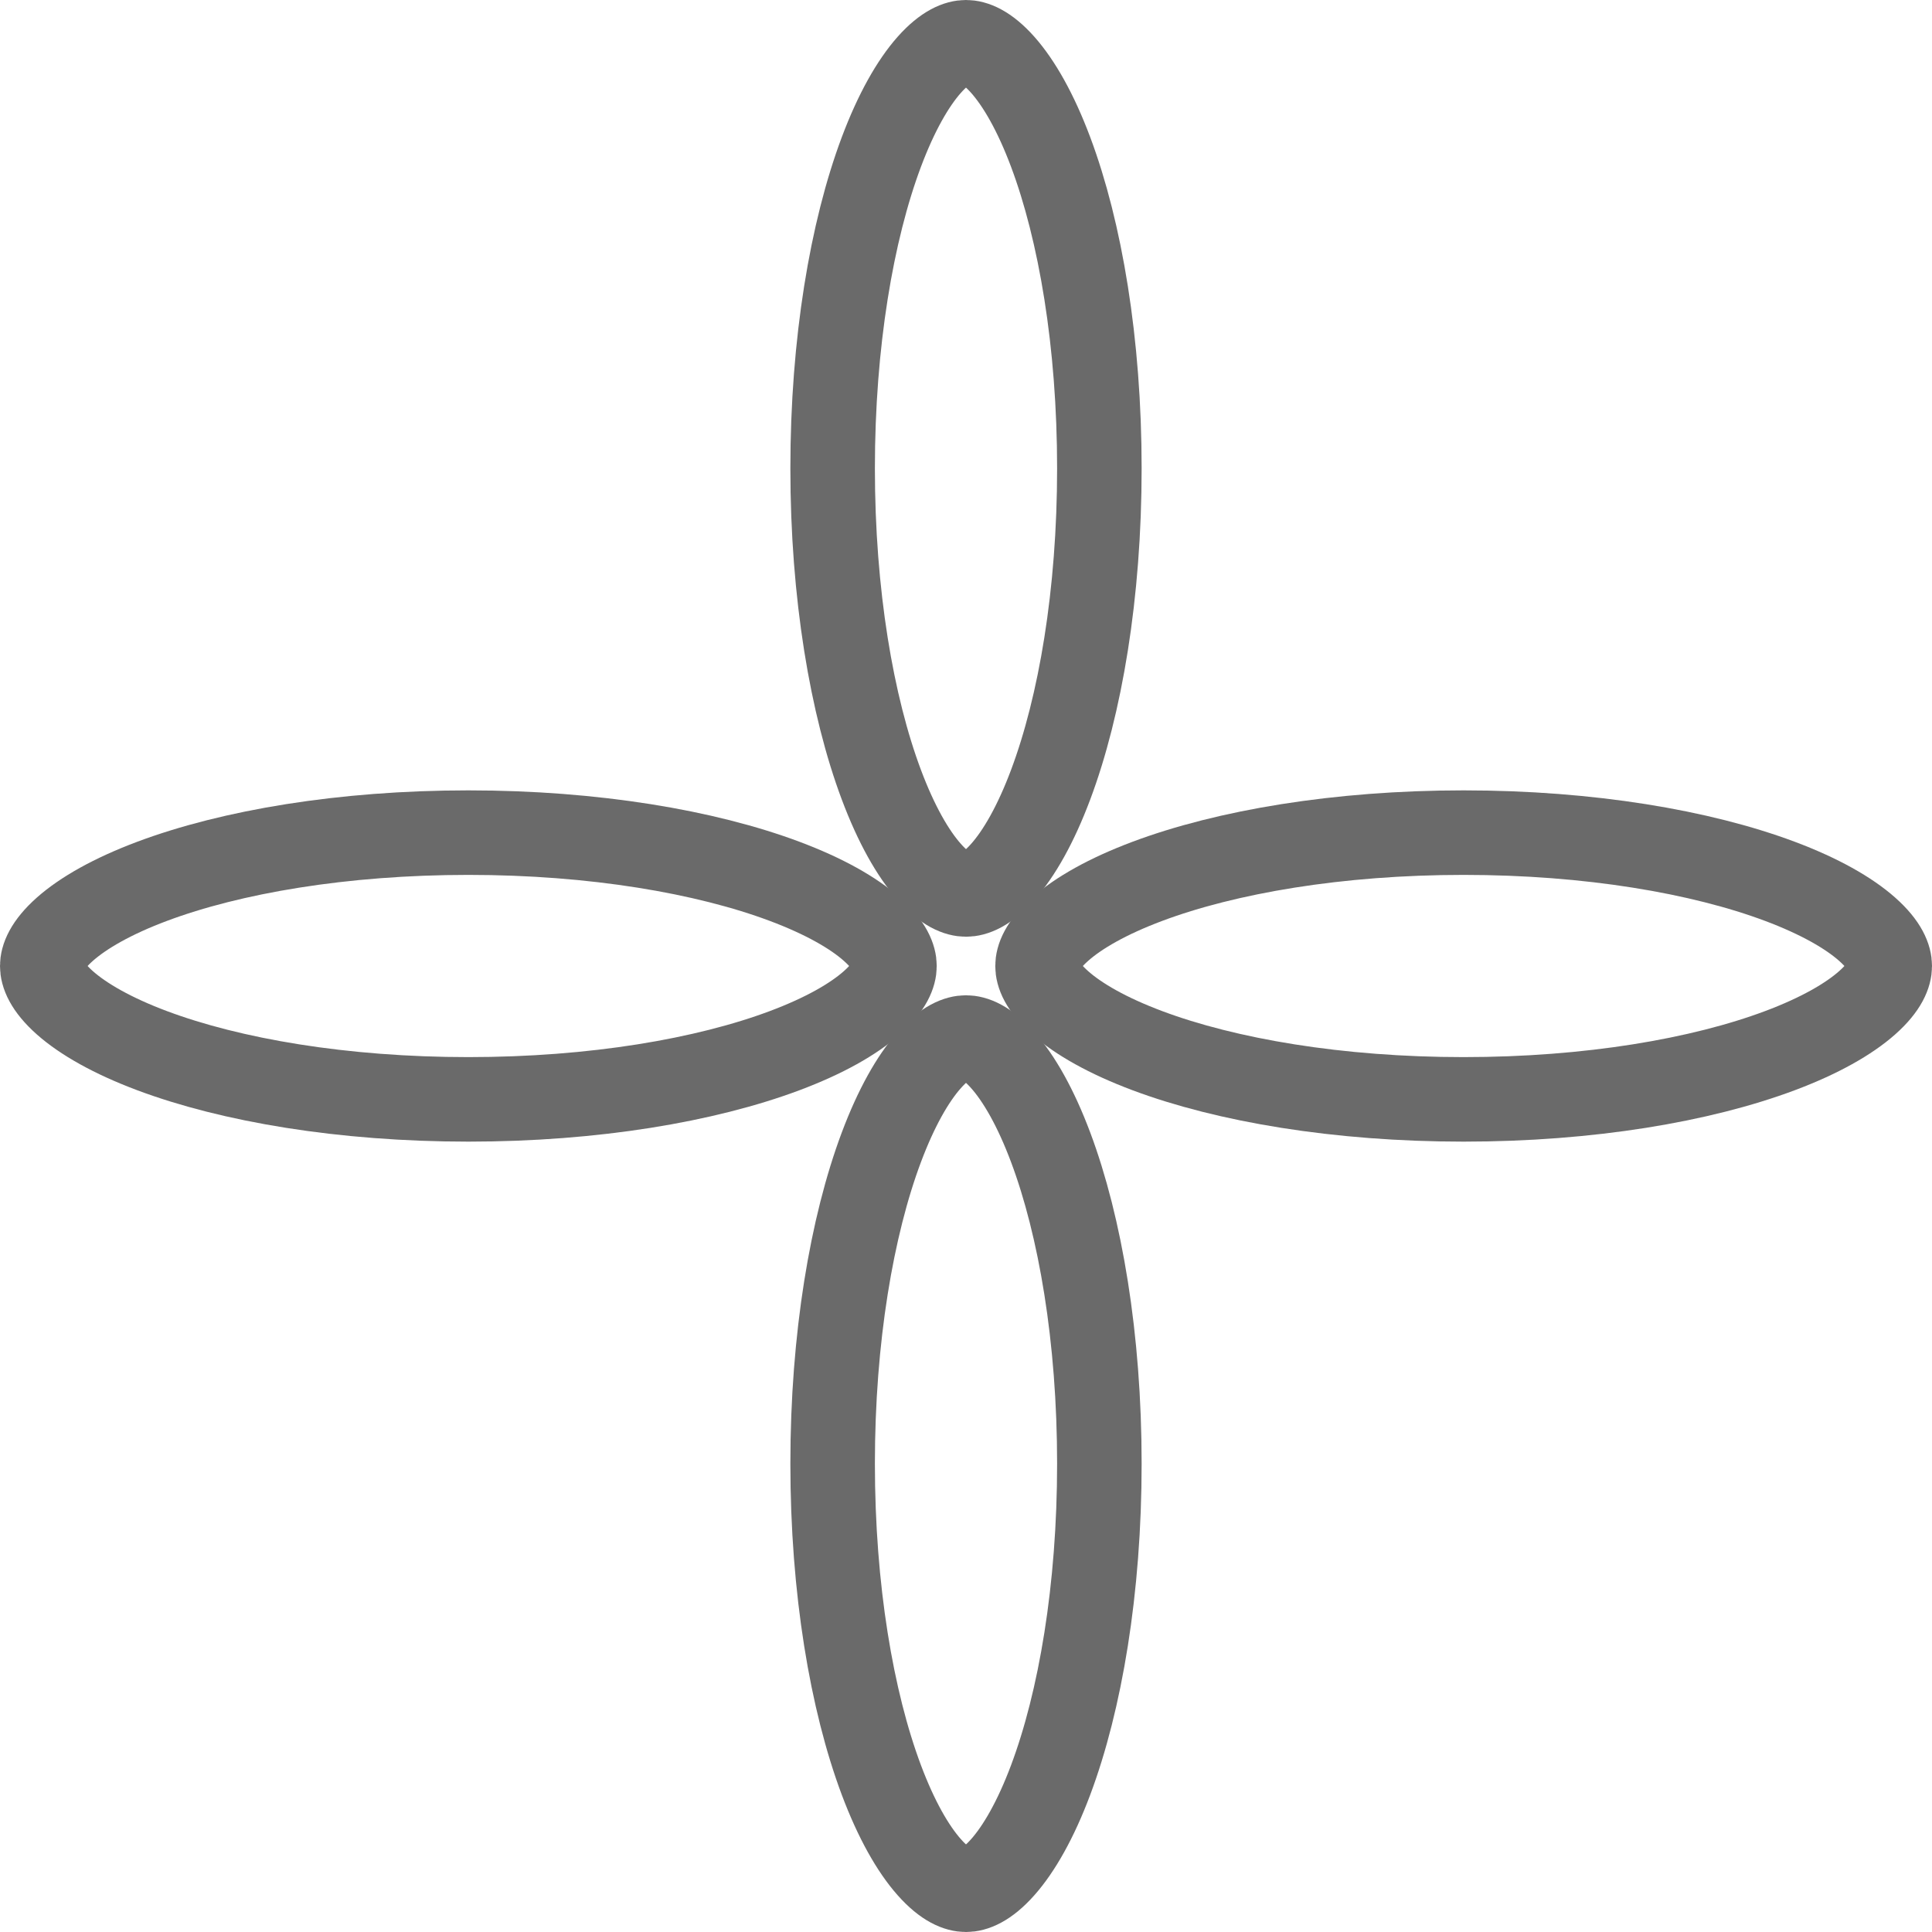
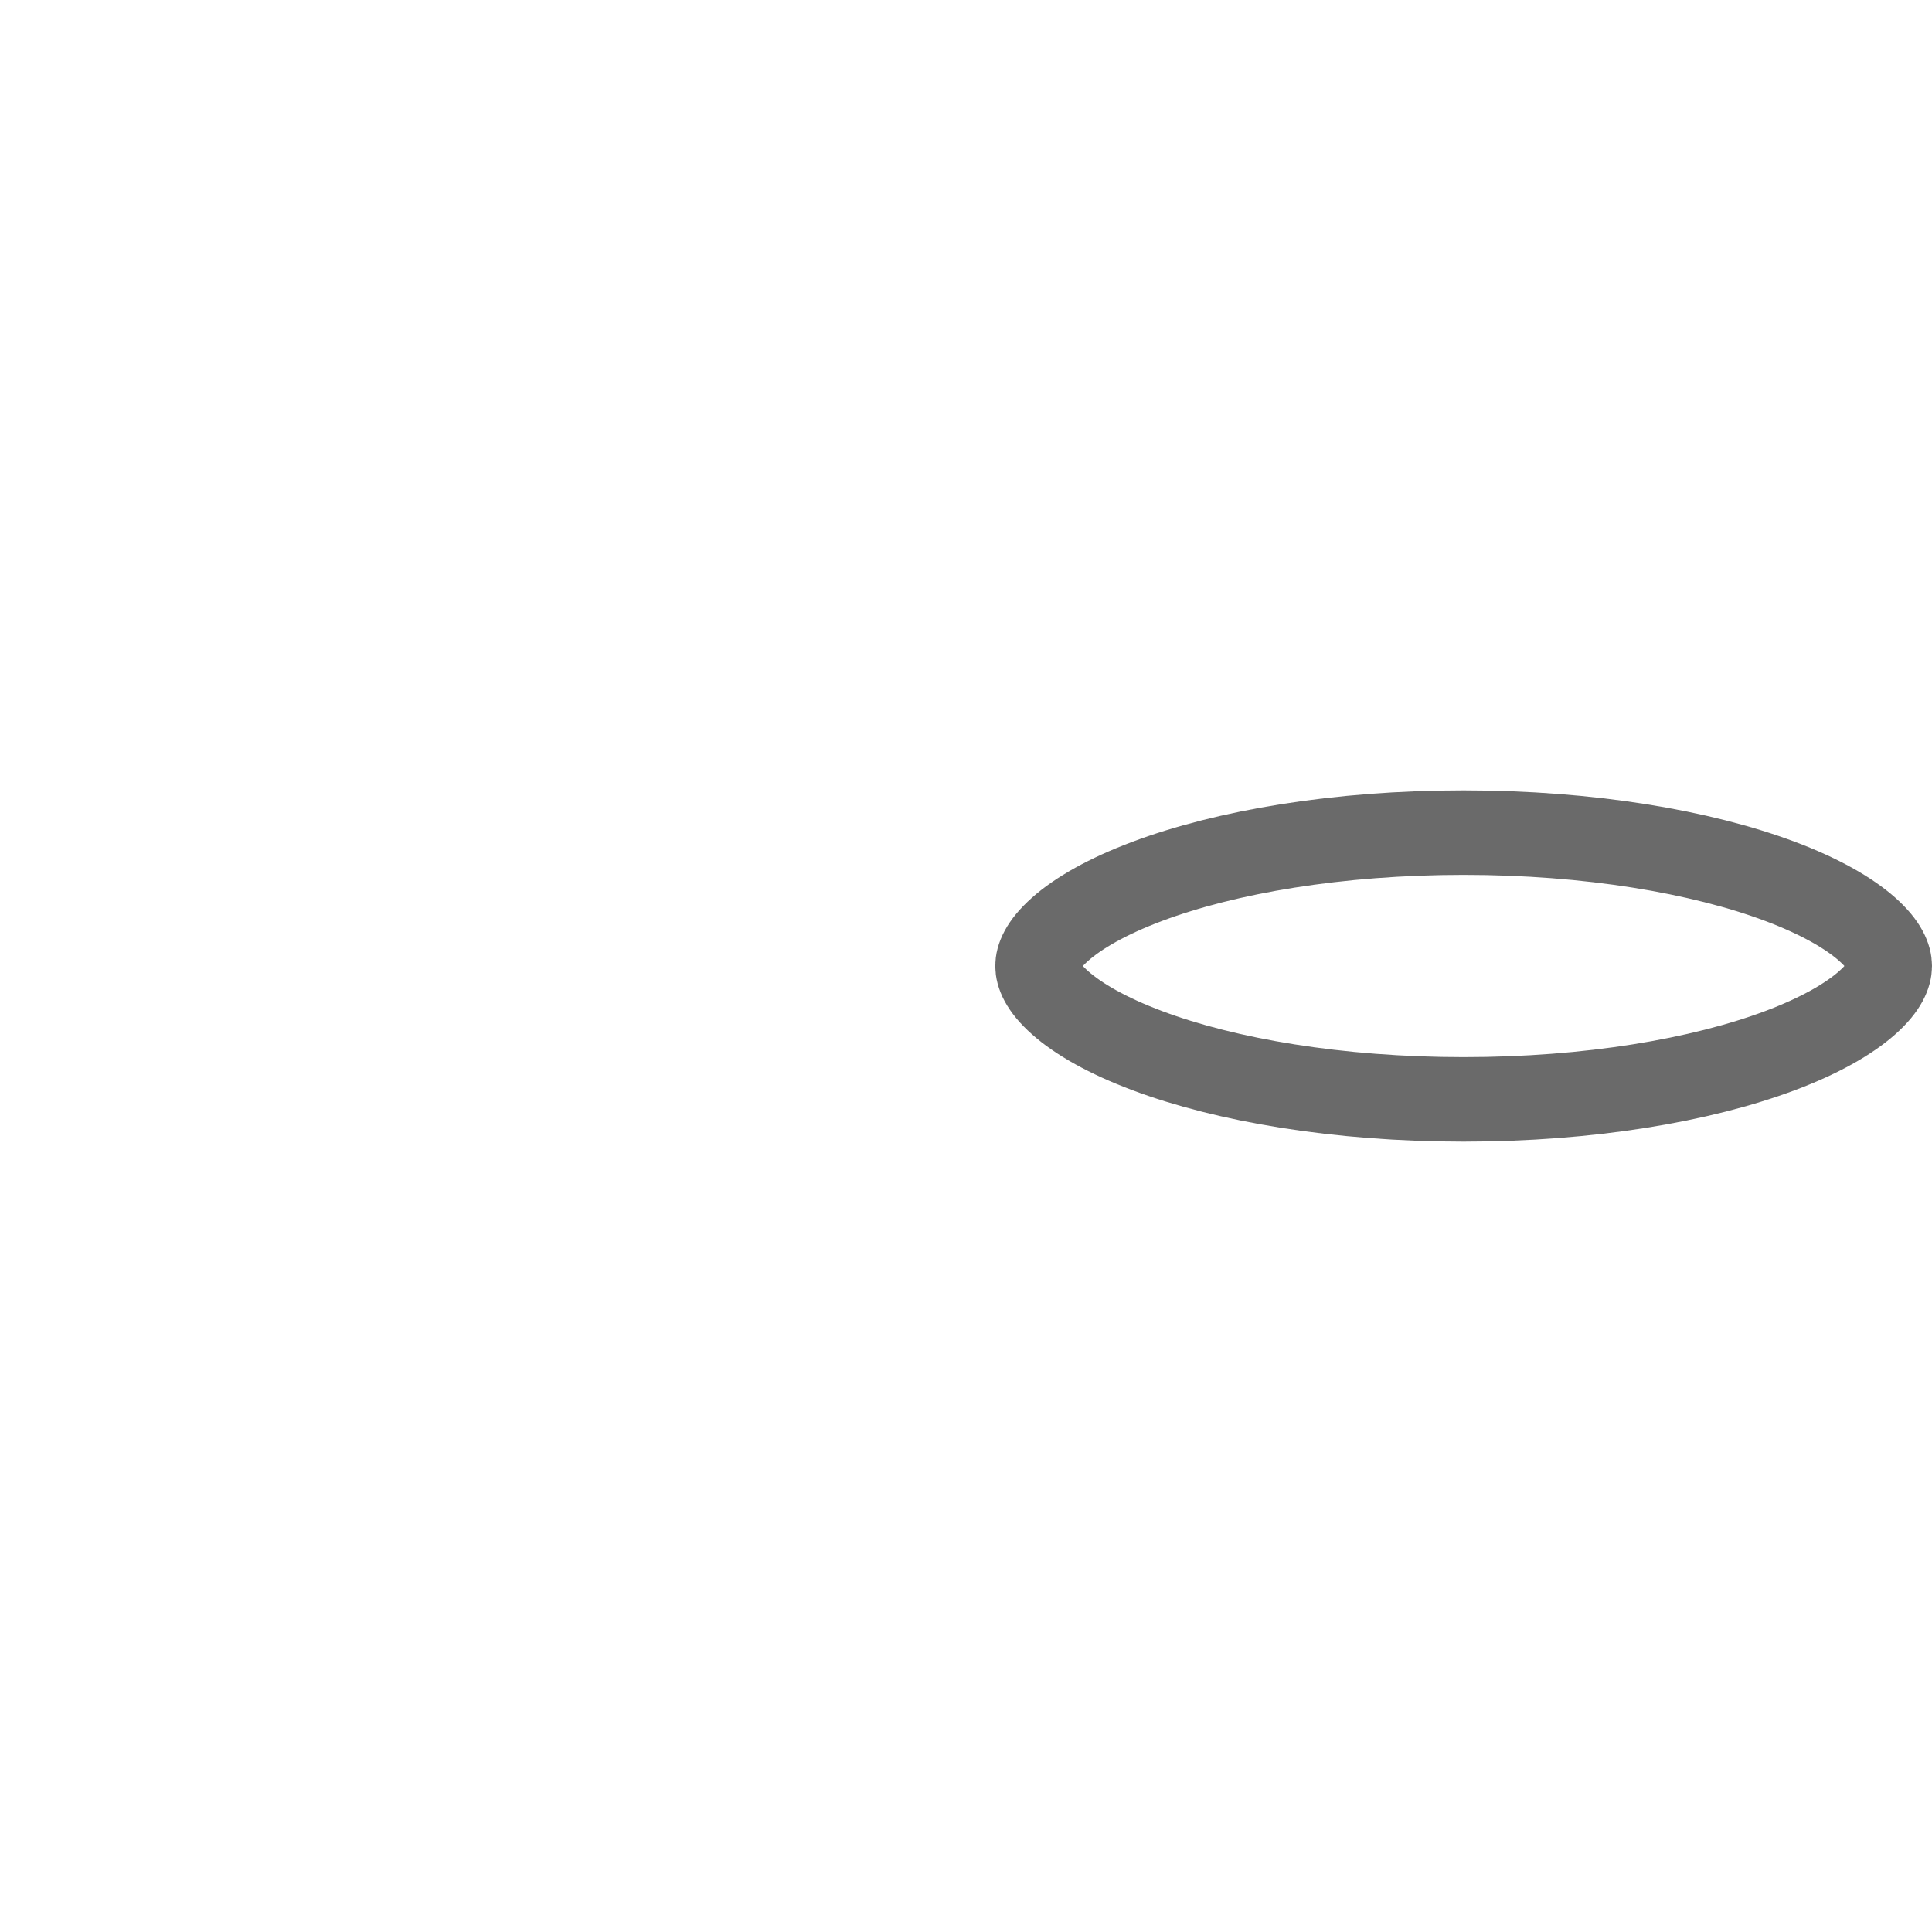
<svg xmlns="http://www.w3.org/2000/svg" fill="none" viewBox="0 0 32 32" height="32" width="32">
  <path stroke-width="1.4" stroke="#6A6A6A" d="M31.3 16C31.3 16.13 31.233 16.337 30.926 16.609C30.62 16.88 30.138 17.156 29.482 17.402C28.175 17.892 26.323 18.209 24.242 18.209C22.162 18.209 20.31 17.892 19.003 17.402C18.347 17.156 17.864 16.88 17.559 16.609C17.252 16.337 17.185 16.13 17.185 16C17.185 15.87 17.252 15.663 17.559 15.391C17.864 15.12 18.347 14.844 19.003 14.598C20.31 14.108 22.162 13.791 24.242 13.791C26.323 13.791 28.175 14.108 29.482 14.598C30.138 14.844 30.62 15.12 30.926 15.391C31.233 15.663 31.3 15.87 31.3 16Z" />
-   <path stroke-width="1.4" stroke="#6A6A6A" d="M14.815 16C14.815 16.13 14.748 16.337 14.441 16.609C14.136 16.88 13.653 17.156 12.997 17.402C11.69 17.892 9.838 18.209 7.758 18.209C5.677 18.209 3.825 17.892 2.518 17.402C1.862 17.156 1.38 16.88 1.074 16.609C0.768 16.337 0.7 16.13 0.7 16C0.7 15.87 0.768 15.663 1.074 15.391C1.38 15.12 1.862 14.844 2.518 14.598C3.825 14.108 5.677 13.791 7.758 13.791C9.838 13.791 11.69 14.108 12.997 14.598C13.653 14.844 14.136 15.12 14.441 15.391C14.748 15.663 14.815 15.87 14.815 16Z" />
-   <path stroke-width="1.4" stroke="#6A6A6A" d="M16 31.3C15.87 31.3 15.663 31.233 15.391 30.926C15.12 30.62 14.844 30.138 14.598 29.482C14.108 28.175 13.791 26.323 13.791 24.242C13.791 22.162 14.108 20.31 14.598 19.003C14.844 18.347 15.12 17.864 15.391 17.559C15.663 17.252 15.87 17.185 16 17.185C16.13 17.185 16.337 17.252 16.609 17.559C16.88 17.864 17.156 18.347 17.402 19.003C17.892 20.31 18.209 22.162 18.209 24.242C18.209 26.323 17.892 28.175 17.402 29.482C17.156 30.138 16.88 30.62 16.609 30.926C16.337 31.233 16.13 31.3 16 31.3Z" />
-   <path stroke-width="1.4" stroke="#6A6A6A" d="M16 14.815C15.87 14.815 15.663 14.748 15.391 14.441C15.12 14.136 14.844 13.653 14.598 12.997C14.108 11.69 13.791 9.838 13.791 7.758C13.791 5.677 14.108 3.825 14.598 2.518C14.844 1.862 15.12 1.38 15.391 1.074C15.663 0.768 15.87 0.7 16 0.7C16.13 0.7 16.337 0.768 16.609 1.074C16.88 1.38 17.156 1.862 17.402 2.518C17.892 3.825 18.209 5.677 18.209 7.758C18.209 9.838 17.892 11.69 17.402 12.997C17.156 13.653 16.88 14.136 16.609 14.441C16.337 14.748 16.13 14.815 16 14.815Z" />
</svg>